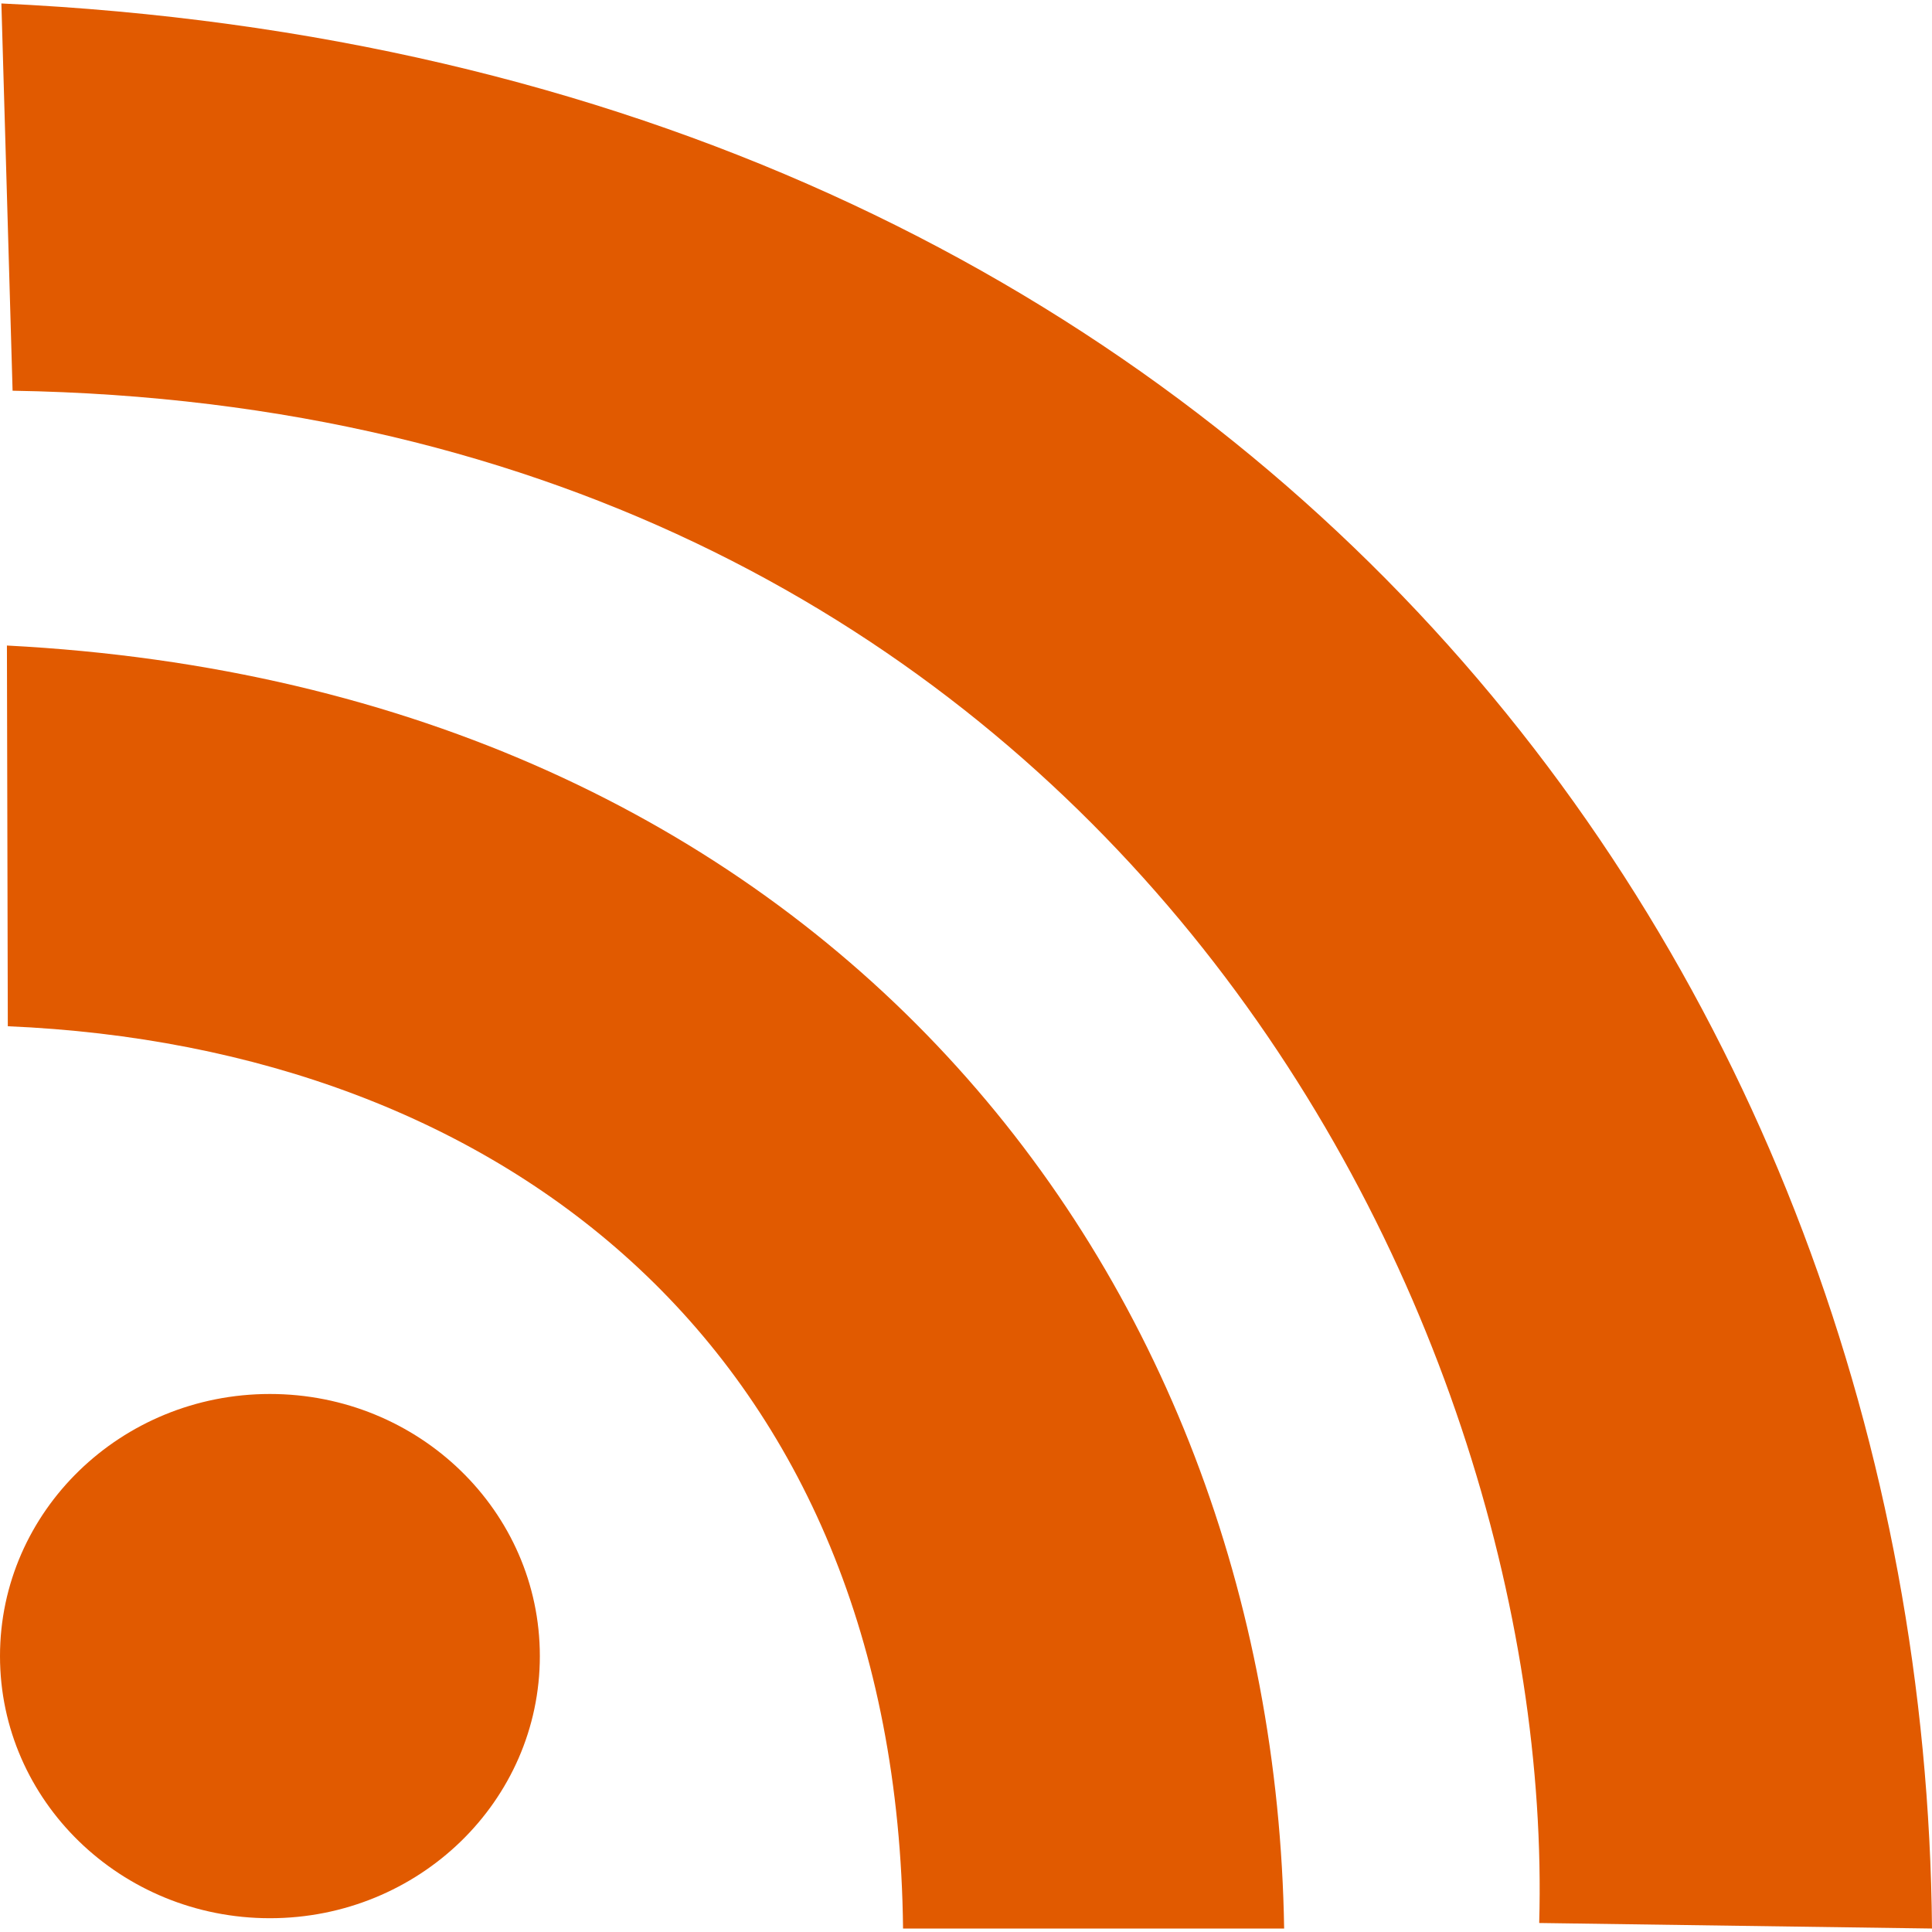
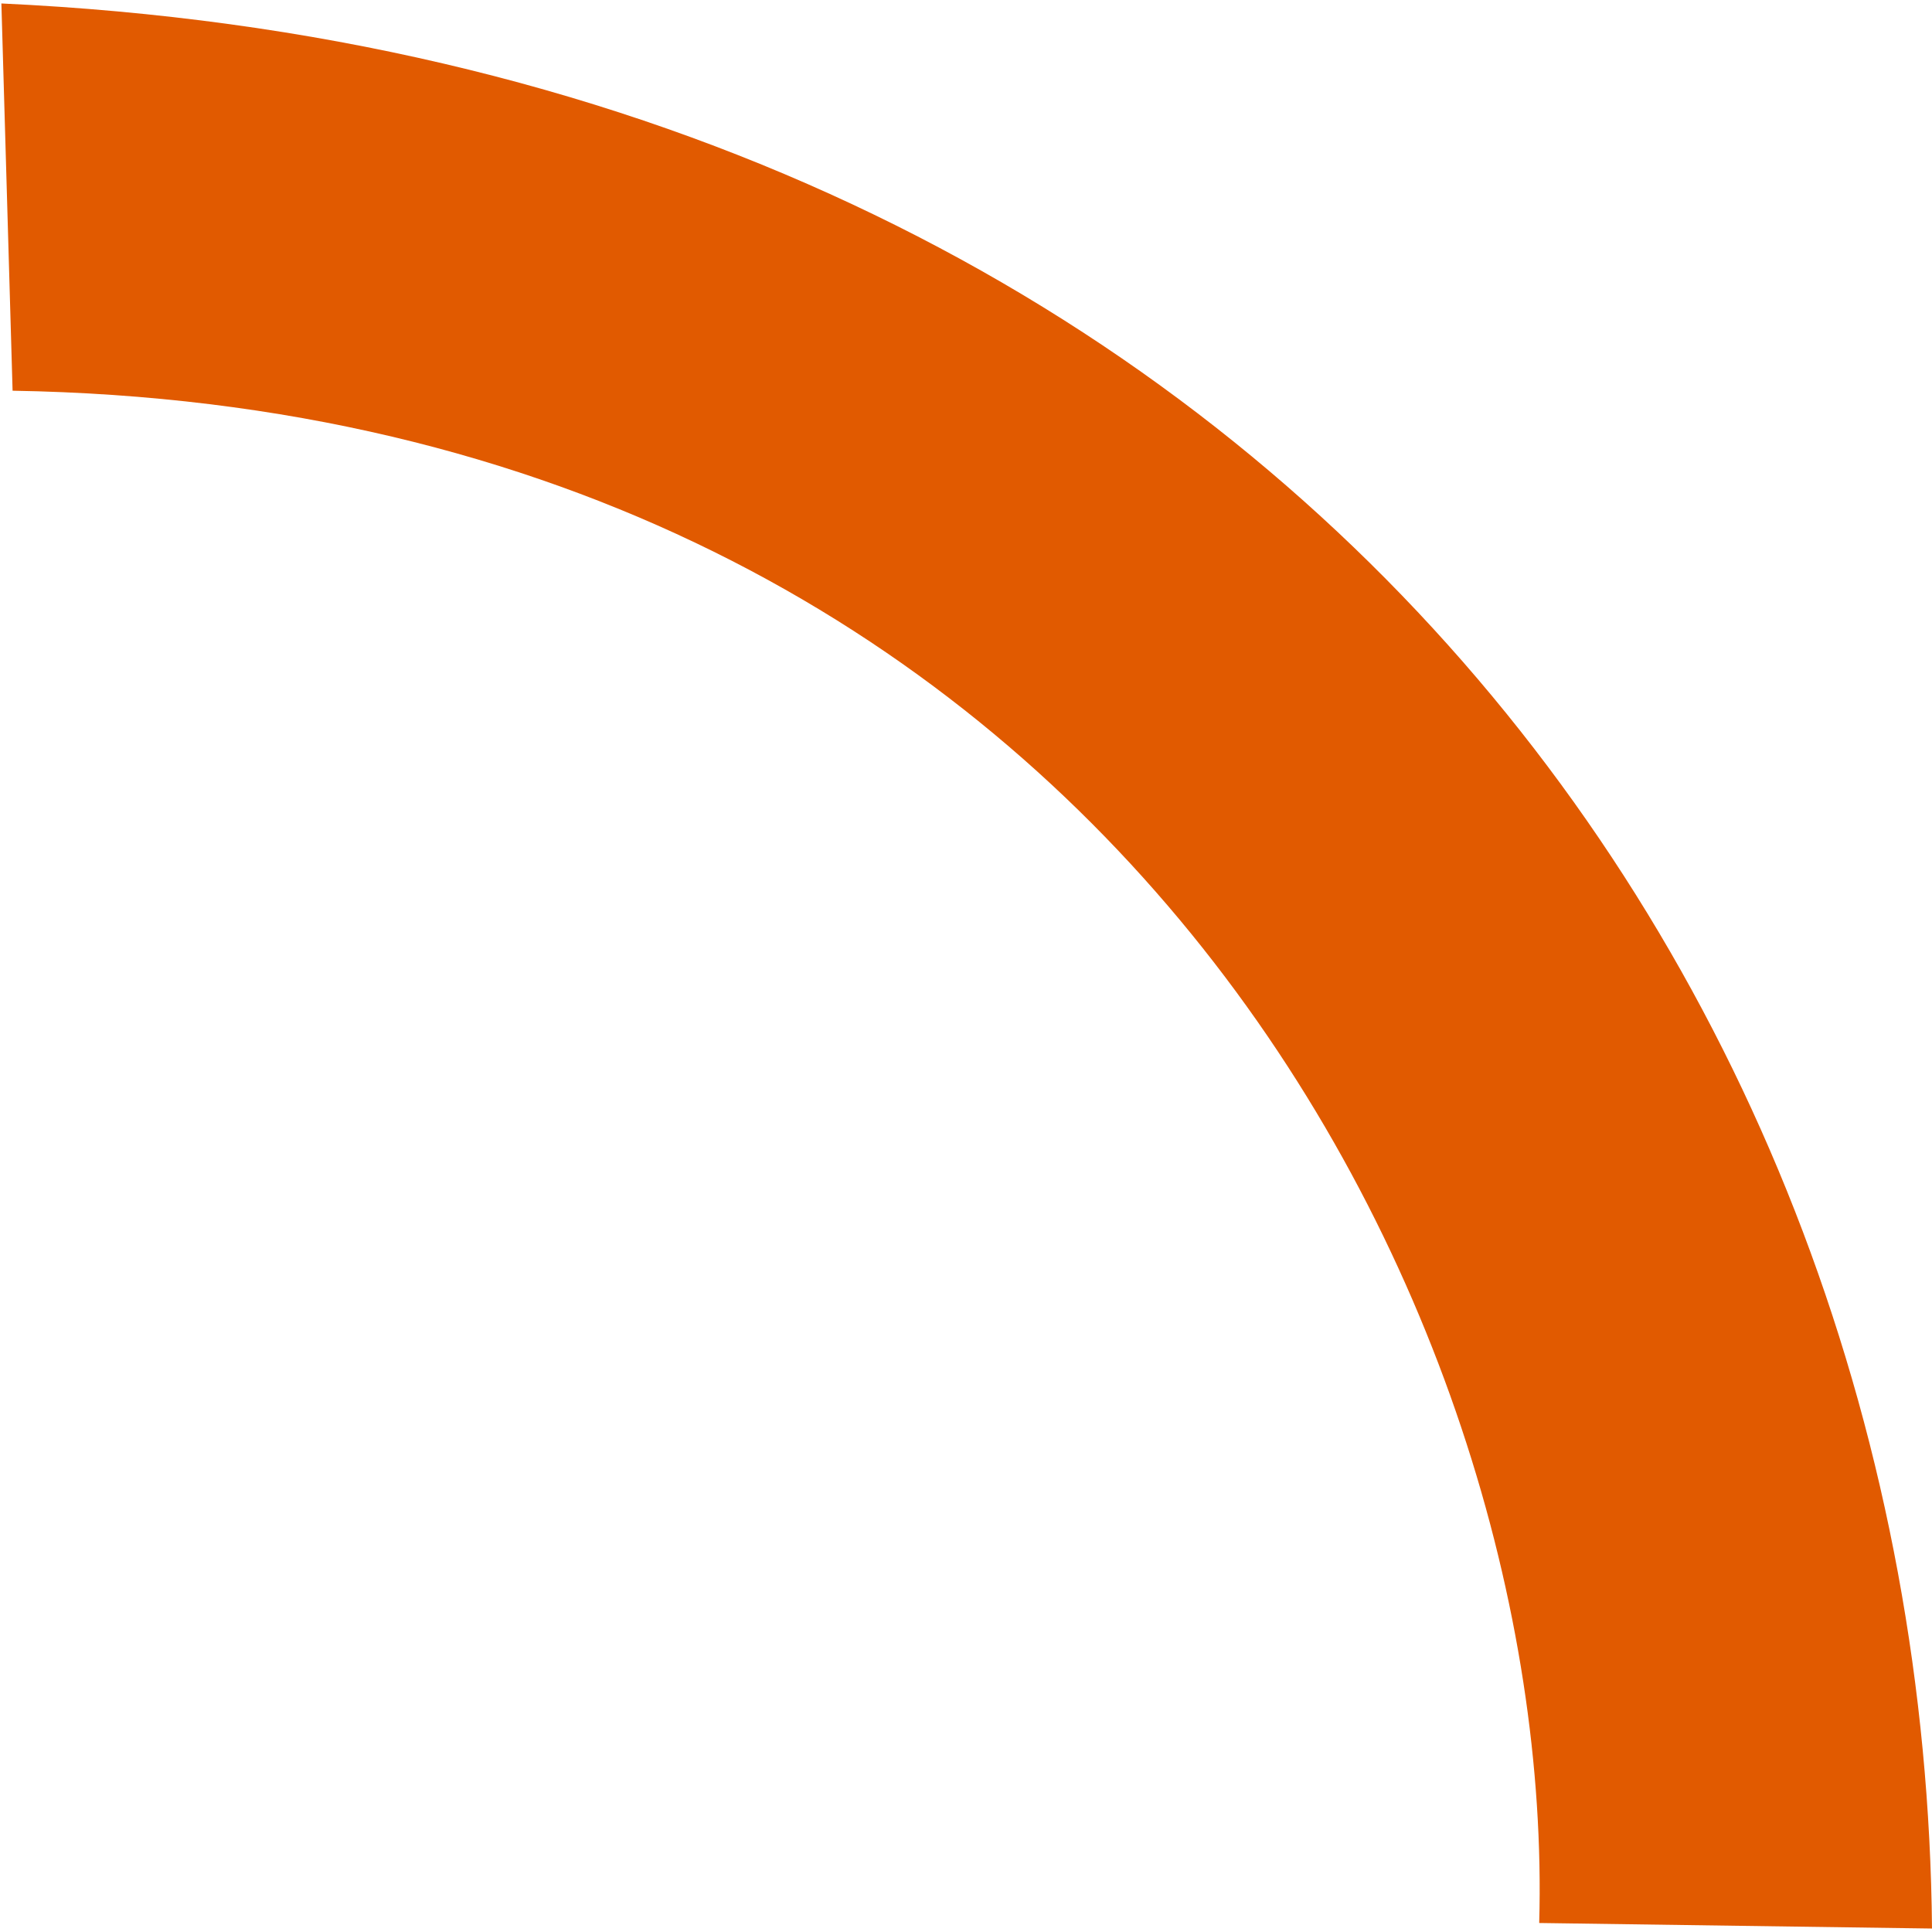
<svg xmlns="http://www.w3.org/2000/svg" focusable="false" aria-hidden="true" width="160" height="160" viewBox="0 0 153.46 152.91">
  <g fill="#e15a00" data-name="Layer 2">
-     <path d="M42.88 131.27c0 11.5-9.6 20.82-21.44 20.82S0 142.76 0 131.27s9.6-20.82 21.44-20.82 21.44 9.32 21.44 20.82zM.62 81.24L.55 51c64.7 3.35 100.62 49.64 101.45 101.91H71.73C71.23 107 40 82.91.62 81.24z" />
    <path d="M1 30.76L.11 0c99.43 4.62 152.68 76.77 153.35 152.91l-31.2-.44C123.63 103.77 87.6 32.2 1 30.76z" />
  </g>
</svg>